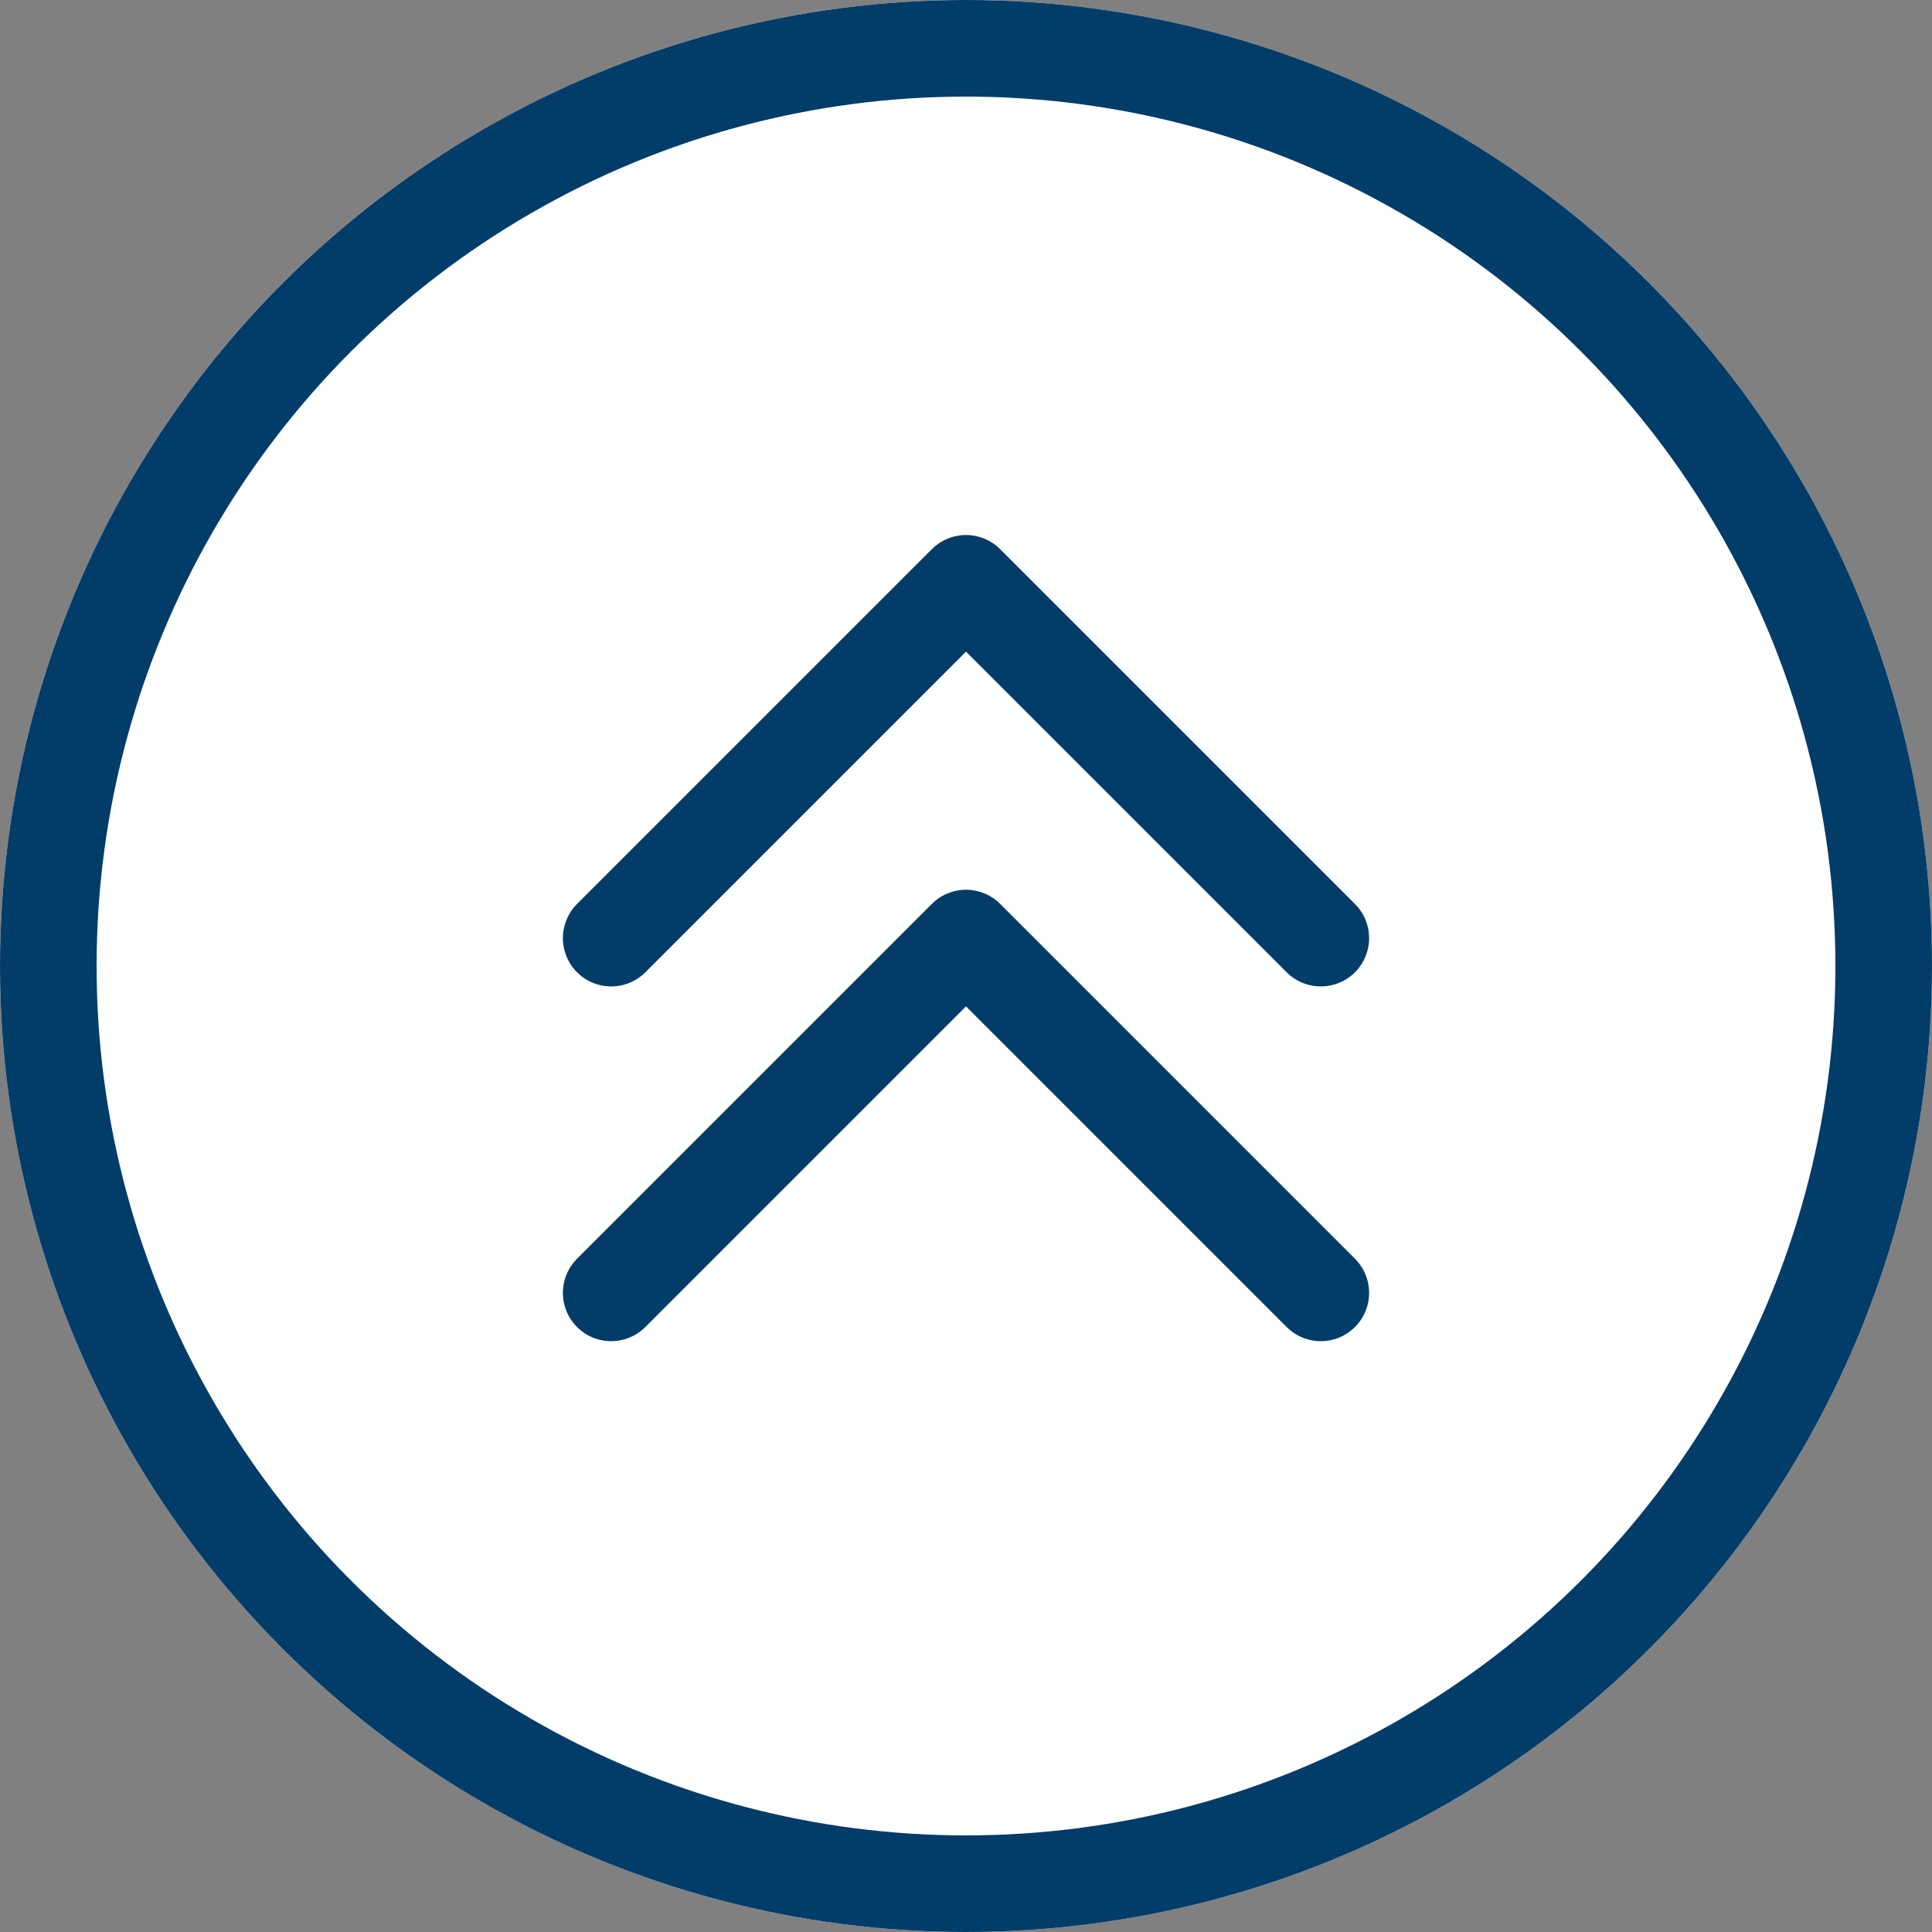
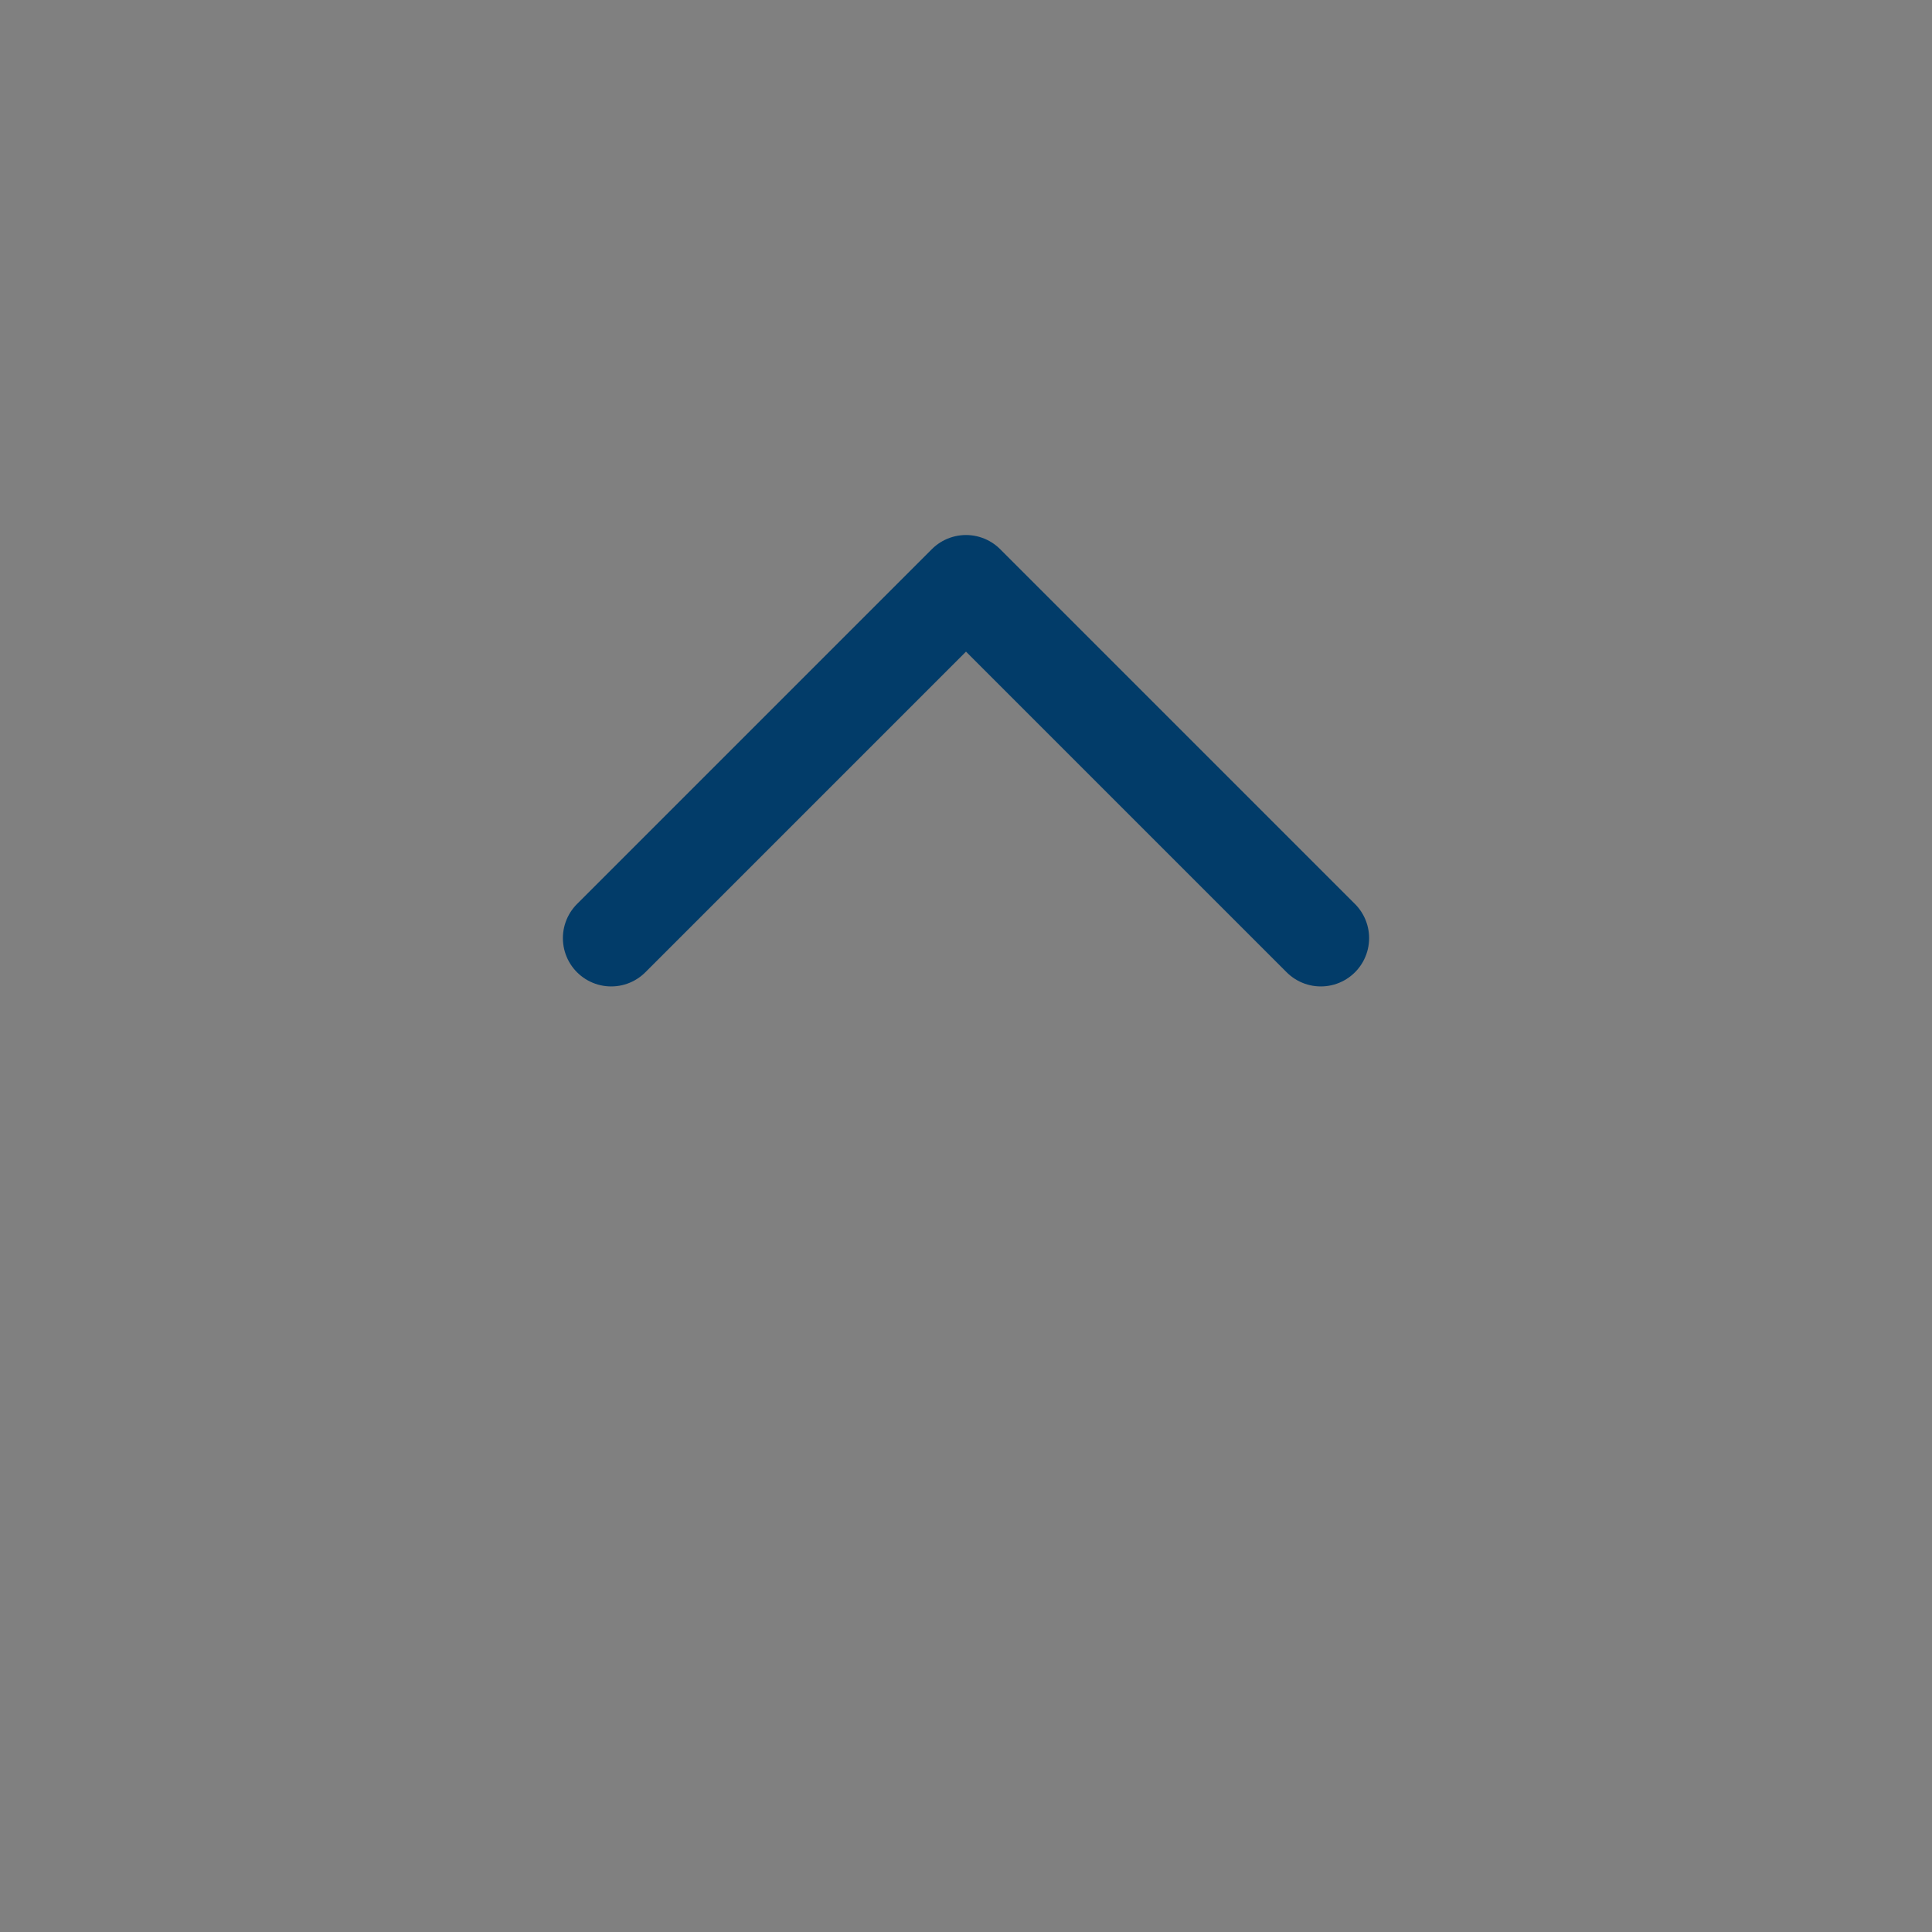
<svg xmlns="http://www.w3.org/2000/svg" id="Komponente_5_1" data-name="Komponente 5 – 1" width="80" height="80" viewBox="0 0 80 80">
  <rect x="0" y="0" width="80" height="80" fill="#808080" stroke="none" />
  <g id="Ellipse_1" data-name="Ellipse 1" fill="#fff" stroke="#023c69" stroke-linejoin="round" stroke-width="4">
-     <circle cx="40" cy="40" r="40" stroke="none" />
-     <circle cx="40" cy="40" r="38" fill="none" />
-   </g>
+     </g>
  <path id="Pfad_3" data-name="Pfad 3" d="M1547.449,600.38l14.692-14.692,14.692,14.692" transform="translate(-1522.141 -561.534)" fill="none" stroke="#023c69" stroke-linecap="round" stroke-linejoin="round" stroke-width="4" />
-   <path id="Pfad_4" data-name="Pfad 4" d="M1547.449,600.38l14.692-14.692,14.692,14.692" transform="translate(-1522.141 -546.845)" fill="none" stroke="#023c69" stroke-linecap="round" stroke-linejoin="round" stroke-width="4" />
</svg>